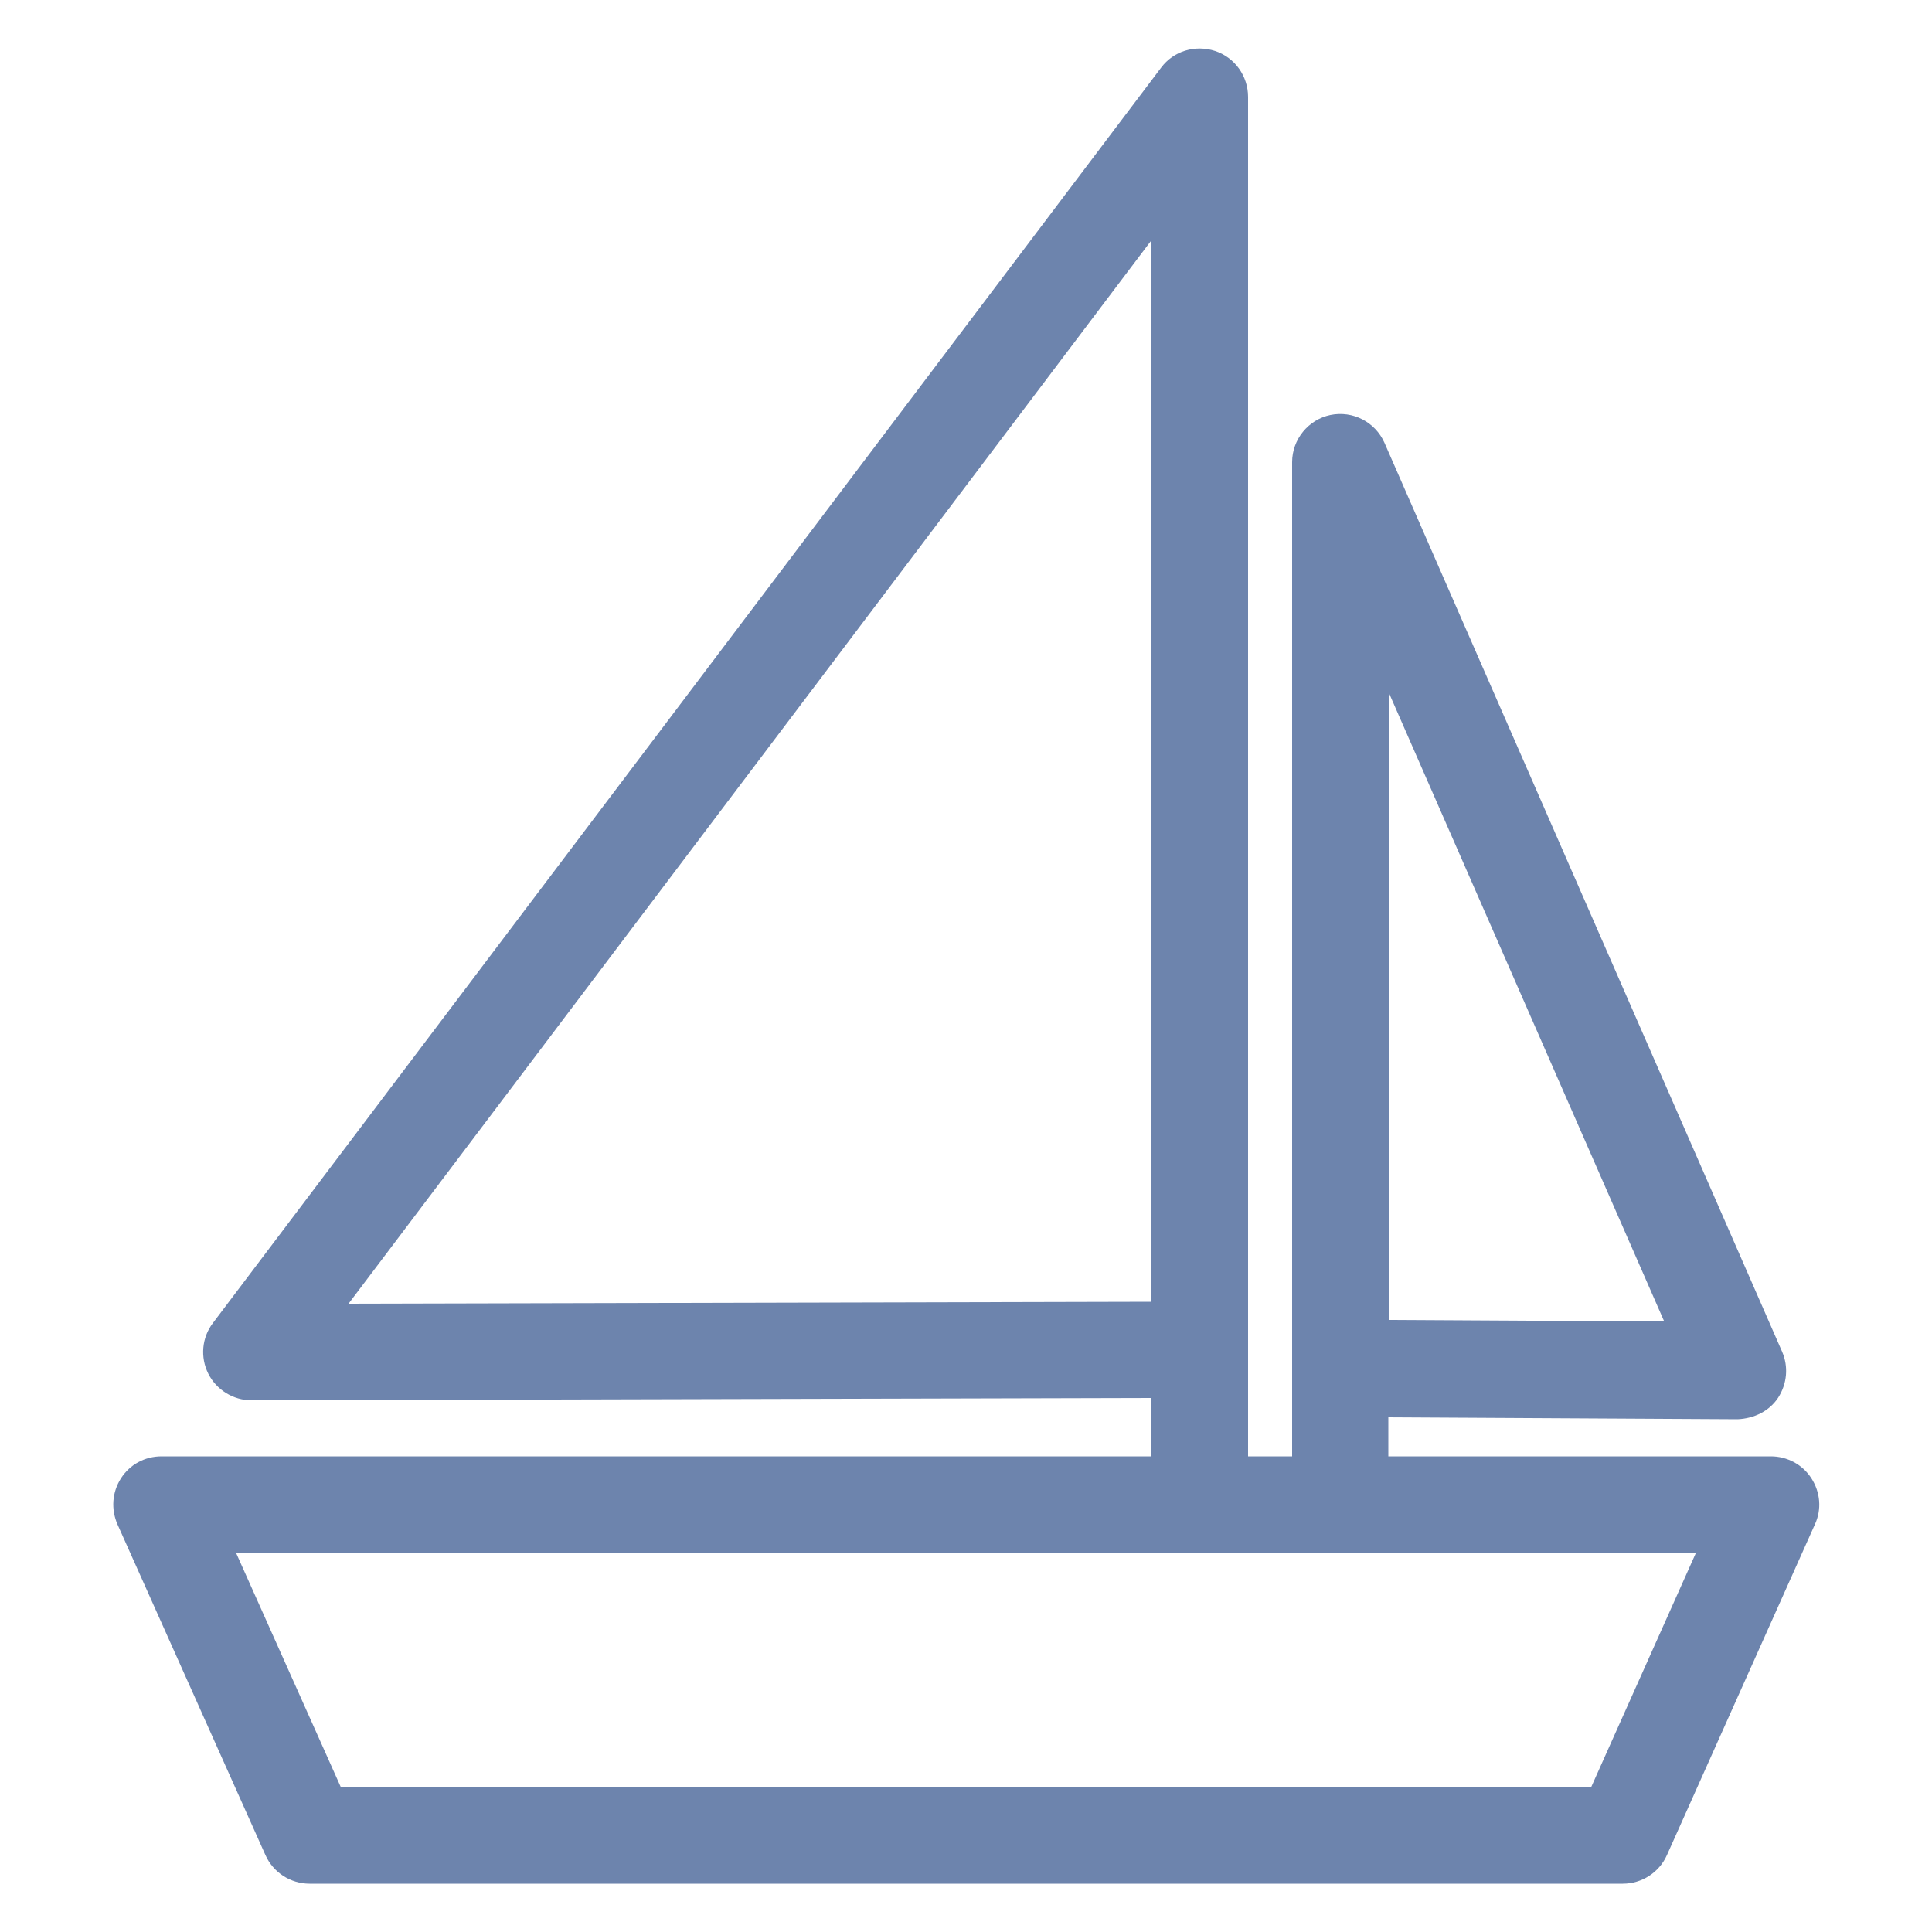
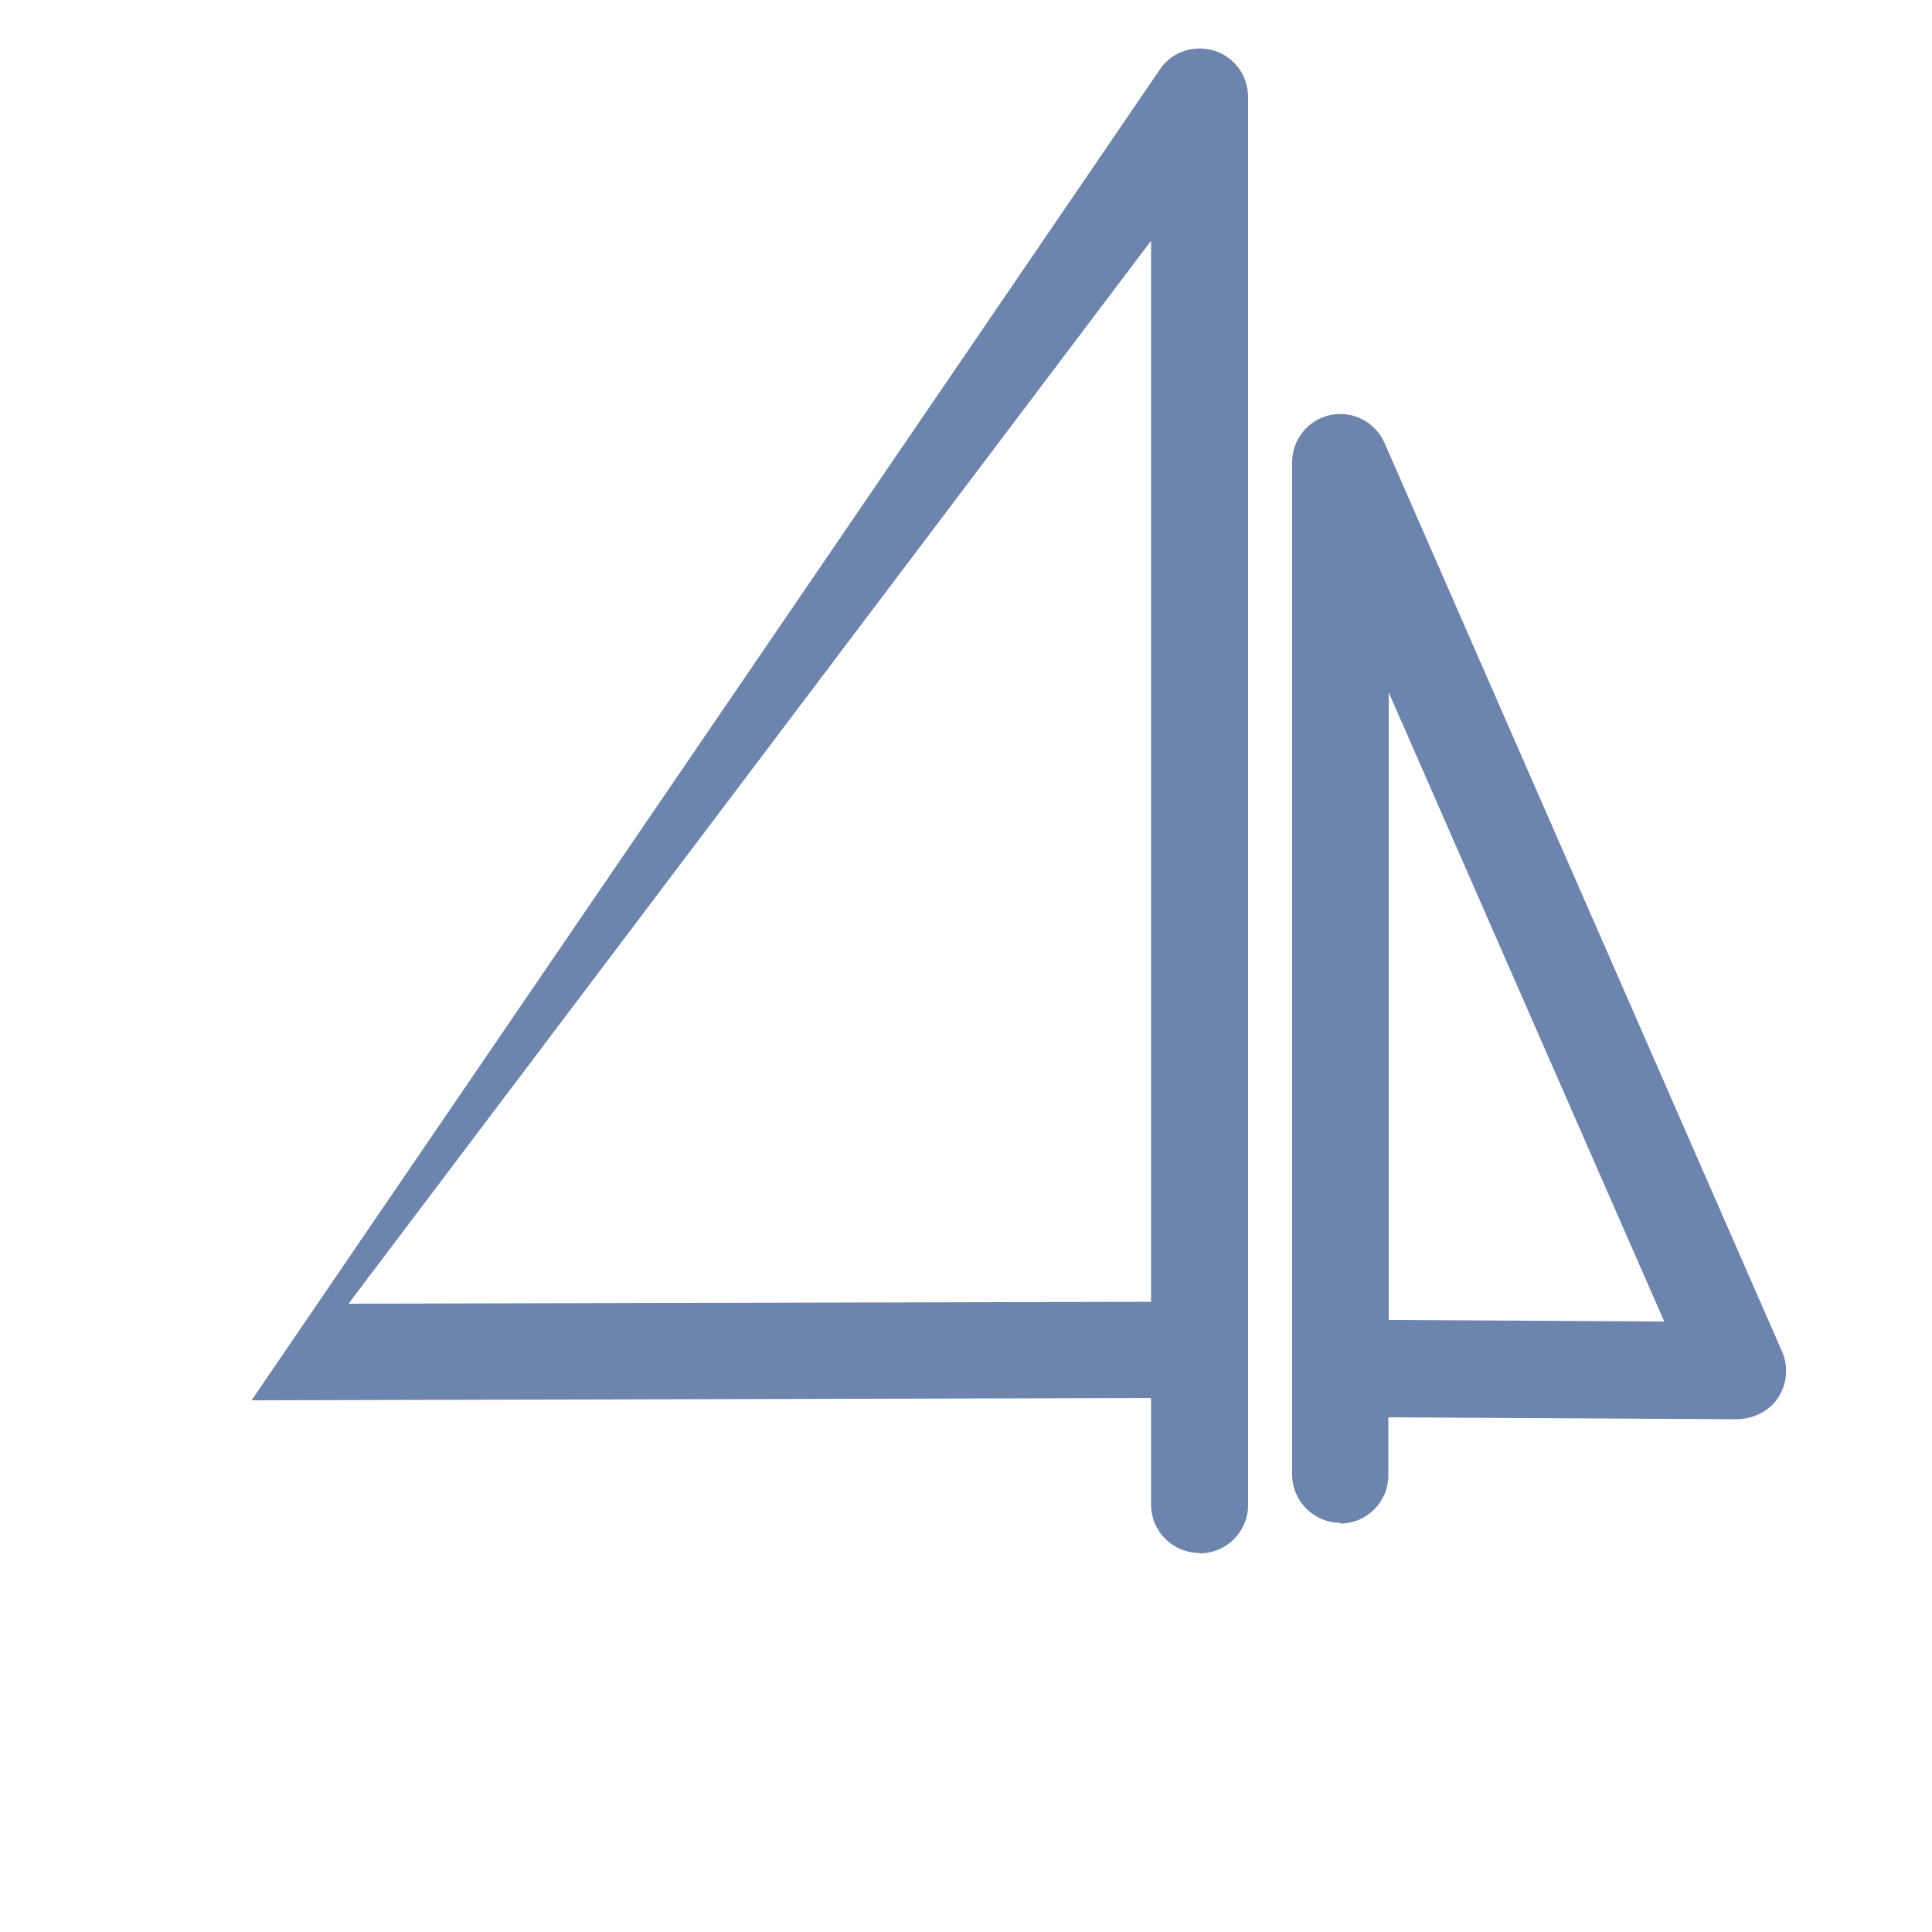
<svg xmlns="http://www.w3.org/2000/svg" id="Layer_1" data-name="Layer 1" width="50" height="50" viewBox="0 0 50 50">
  <defs>
    <style>
      .cls-1 {
        fill: #6d84ad;
      }
    </style>
  </defs>
-   <path class="cls-1" d="m41.99,48.75H8.01c-.49,0-.94-.29-1.14-.74l-3.83-8.56c-.17-.39-.14-.83.09-1.19s.62-.57,1.05-.57h41.65c.42,0,.82.21,1.05.57s.27.8.09,1.19l-3.83,8.56c-.2.45-.65.74-1.14.74Zm-33.18-2.5h32.37l2.71-6.06H6.11l2.71,6.06Z" />
-   <path class="cls-1" d="m31.04,40.19c-.69,0-1.25-.56-1.25-1.25v-2.76l-23.28.06h0c-.47,0-.91-.27-1.12-.69-.21-.42-.17-.93.12-1.31L30.05,1.75c.32-.43.88-.6,1.4-.43.51.17.85.65.85,1.19v32.43h0v4.01c0,.69-.56,1.25-1.25,1.25Zm-1.25-33.96l-20.77,27.51,20.77-.05V6.23Z" />
+   <path class="cls-1" d="m31.04,40.19c-.69,0-1.25-.56-1.25-1.25v-2.76l-23.28.06h0L30.05,1.75c.32-.43.88-.6,1.4-.43.51.17.85.65.85,1.19v32.43h0v4.01c0,.69-.56,1.25-1.25,1.25Zm-1.25-33.96l-20.77,27.51,20.77-.05V6.23Z" />
  <path class="cls-1" d="m34.69,39.41c-.69,0-1.25-.56-1.25-1.25v-2.75h0V11.96c0-.59.42-1.1.99-1.22.58-.12,1.16.18,1.4.72l10.29,23.52c.17.39.13.83-.1,1.19-.23.35-.62.54-1.05.56l-9.04-.05v1.5c0,.69-.56,1.25-1.25,1.25Zm1.25-5.25l7.13.04-7.13-16.28v16.24Z" />
</svg>